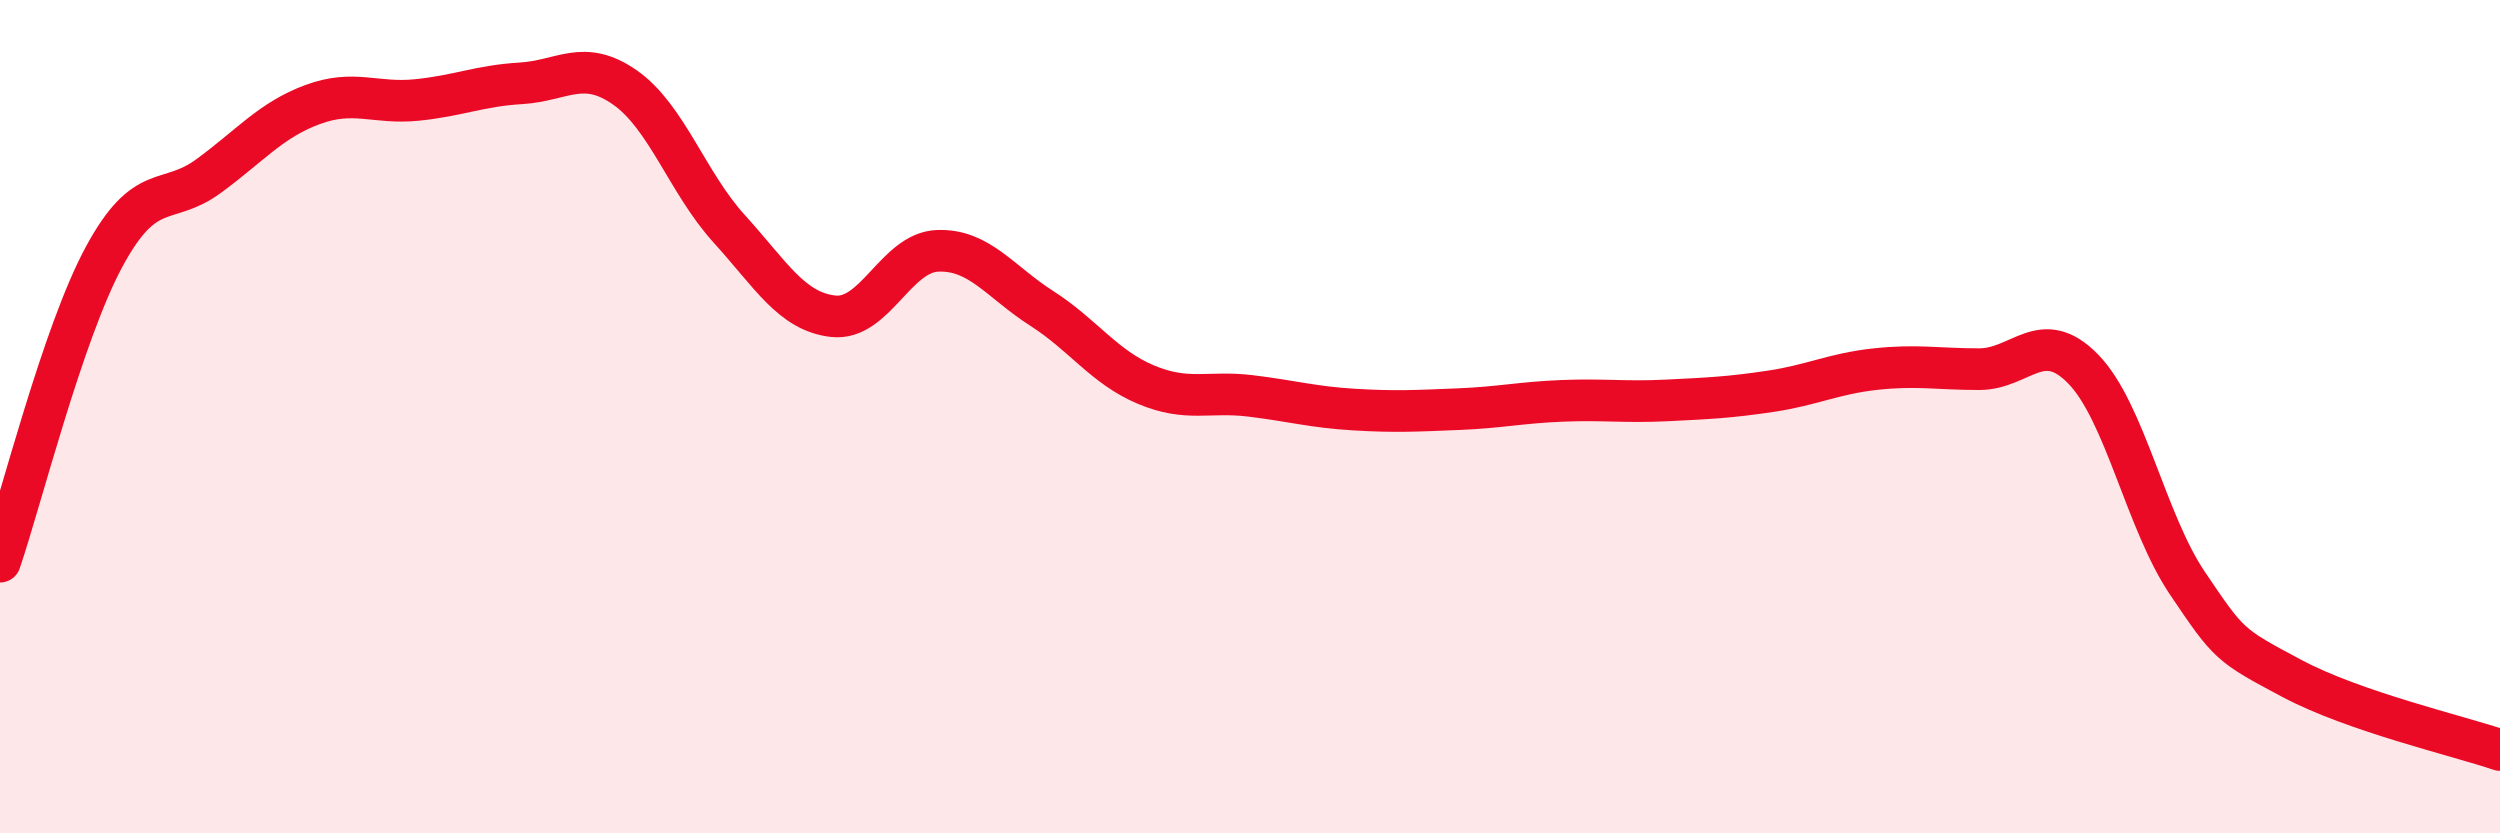
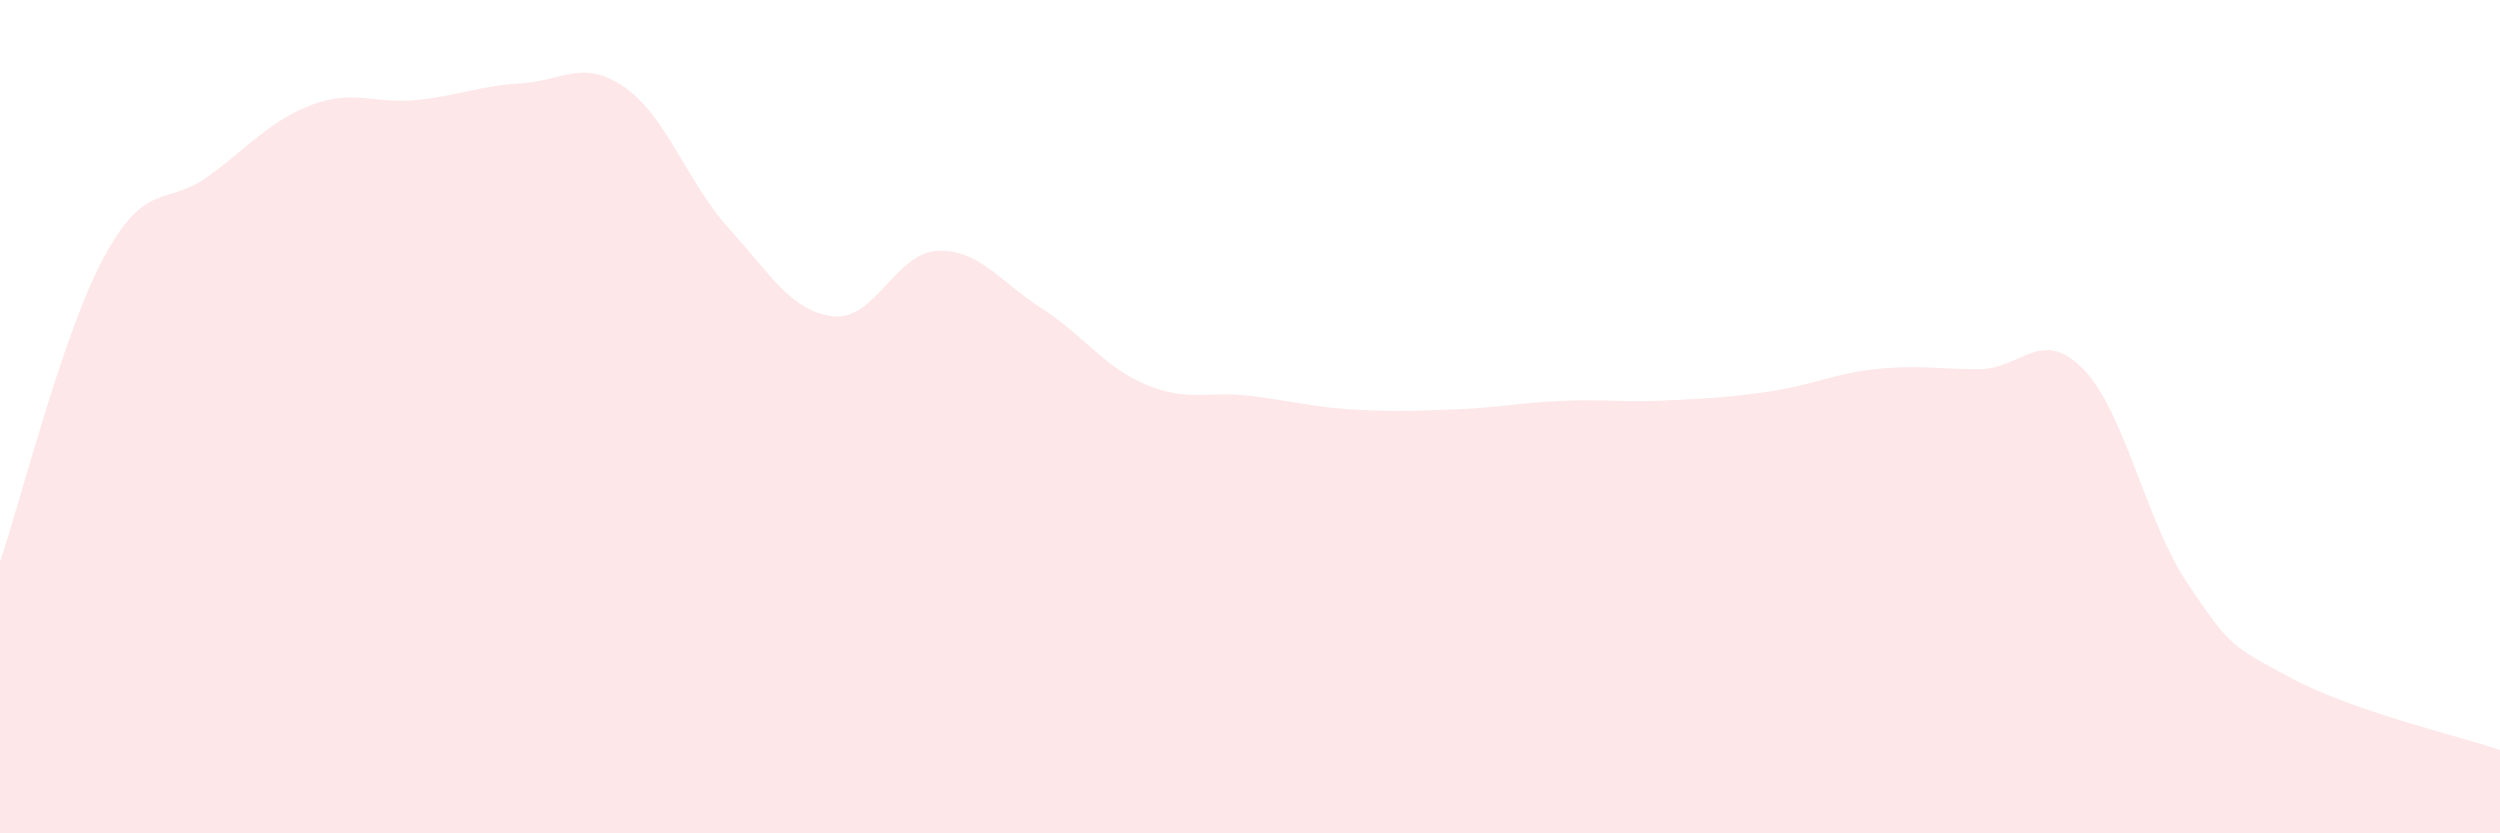
<svg xmlns="http://www.w3.org/2000/svg" width="60" height="20" viewBox="0 0 60 20">
  <path d="M 0,13.48 C 0.5,12.02 1.5,8.01 2.5,6.16 C 3.5,4.31 4,4.96 5,4.23 C 6,3.5 6.5,2.88 7.5,2.51 C 8.5,2.14 9,2.5 10,2.4 C 11,2.3 11.5,2.06 12.5,2 C 13.5,1.94 14,1.4 15,2.1 C 16,2.8 16.5,4.39 17.5,5.49 C 18.5,6.59 19,7.48 20,7.59 C 21,7.7 21.5,6.06 22.5,6.02 C 23.5,5.98 24,6.76 25,7.4 C 26,8.04 26.5,8.81 27.5,9.23 C 28.5,9.65 29,9.38 30,9.5 C 31,9.62 31.5,9.77 32.5,9.83 C 33.5,9.89 34,9.86 35,9.82 C 36,9.78 36.5,9.66 37.5,9.62 C 38.5,9.58 39,9.66 40,9.61 C 41,9.56 41.5,9.54 42.5,9.39 C 43.5,9.24 44,8.97 45,8.86 C 46,8.75 46.5,8.86 47.5,8.86 C 48.5,8.86 49,7.83 50,8.86 C 51,9.89 51.5,12.52 52.5,14 C 53.5,15.48 53.5,15.48 55,16.28 C 56.5,17.08 59,17.66 60,18L60 20L0 20Z" fill="#EB0A25" opacity="0.1" stroke-linecap="round" stroke-linejoin="round" />
-   <path d="M 0,13.48 C 0.5,12.02 1.5,8.01 2.5,6.16 C 3.5,4.31 4,4.96 5,4.23 C 6,3.5 6.5,2.88 7.5,2.51 C 8.5,2.14 9,2.5 10,2.4 C 11,2.3 11.5,2.06 12.5,2 C 13.5,1.94 14,1.4 15,2.1 C 16,2.8 16.5,4.39 17.5,5.49 C 18.5,6.59 19,7.48 20,7.59 C 21,7.7 21.5,6.06 22.5,6.02 C 23.5,5.98 24,6.76 25,7.4 C 26,8.04 26.5,8.81 27.5,9.23 C 28.5,9.65 29,9.38 30,9.5 C 31,9.62 31.5,9.77 32.5,9.83 C 33.5,9.89 34,9.86 35,9.82 C 36,9.78 36.5,9.66 37.5,9.62 C 38.5,9.58 39,9.66 40,9.61 C 41,9.56 41.5,9.54 42.5,9.39 C 43.5,9.24 44,8.97 45,8.86 C 46,8.75 46.5,8.86 47.5,8.86 C 48.5,8.86 49,7.83 50,8.86 C 51,9.89 51.5,12.52 52.5,14 C 53.5,15.48 53.5,15.48 55,16.28 C 56.5,17.08 59,17.66 60,18" stroke="#EB0A25" stroke-width="1" fill="none" stroke-linecap="round" stroke-linejoin="round" />
</svg>